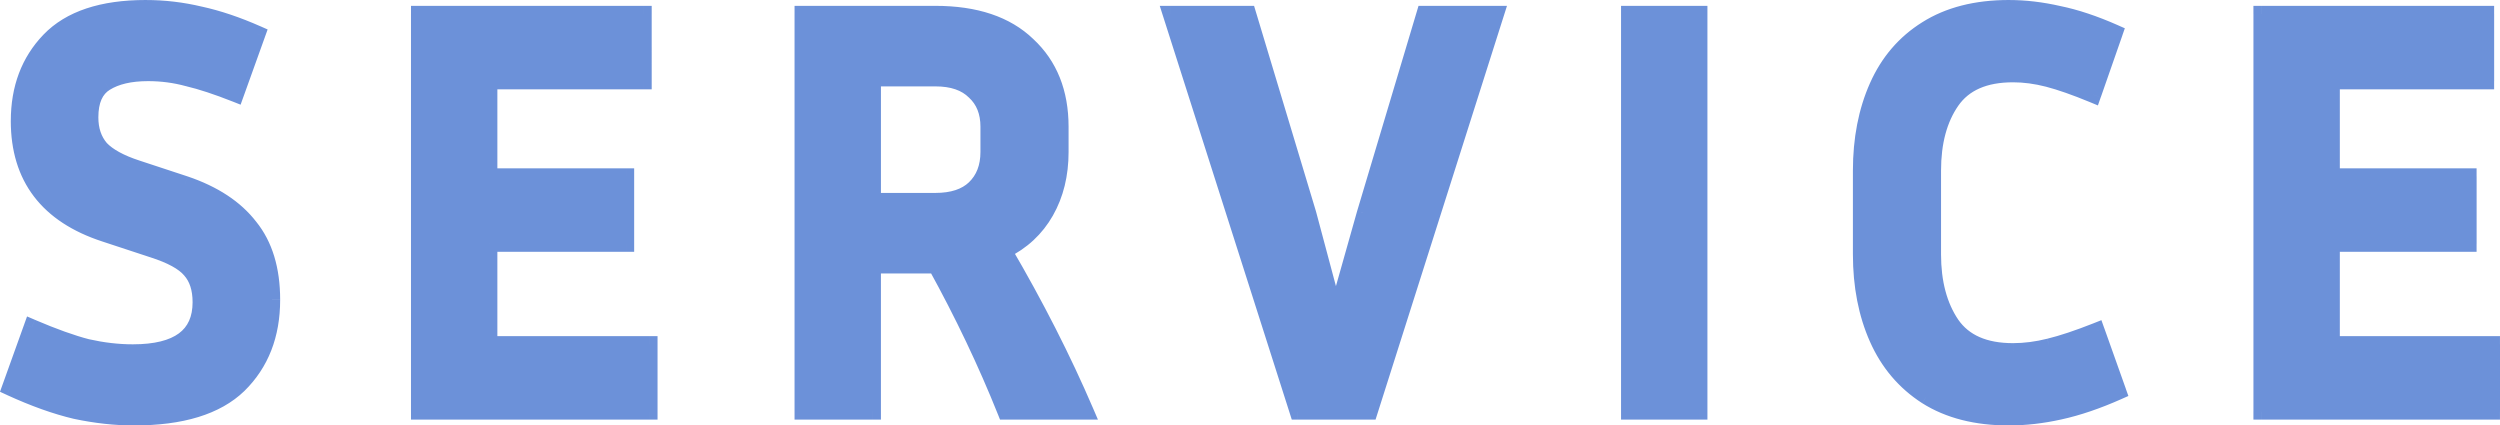
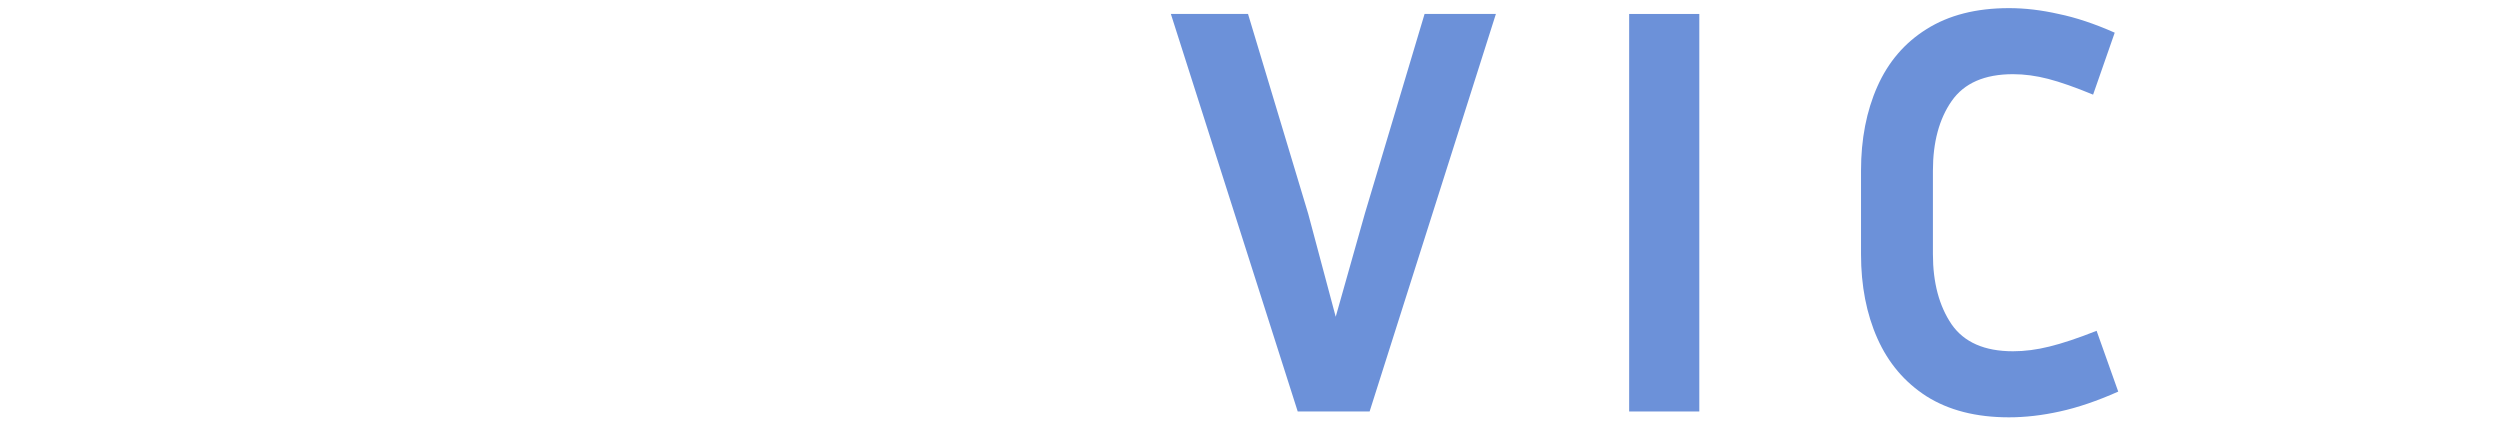
<svg xmlns="http://www.w3.org/2000/svg" id="a" width="307.916" height="52.4" viewBox="0 0 307.916 52.4">
-   <path d="m287.188,43.4h19.728v-2h-19.728v2Zm-1-13.384v12.384h2v-12.384h-2Zm17.848-1h-16.848v2h16.848v-2Zm-1-7.28v8.28h2v-8.28h-2Zm-15.848,1h16.848v-2h-16.848v2Zm-1-12.736v11.736h2v-11.736h-2Zm20.008-1h-19.008v2h19.008v-2Zm-1-7.28v8.28h2V1.72h-2Zm-26.648,1h27.648V.72h-27.648v2Zm1,47.96V1.72h-2v48.96h2Zm27.368-1h-28.368v2h28.368v-2Zm-1-7.28v8.28h2v-8.28h-2Zm-68.845-21.384v10.296h2v-10.296h-2Zm2.483-9.139c-1.683,2.42-2.483,5.492-2.483,9.139h2c0-3.361.736-6.001,2.125-7.997l-1.642-1.142Zm8.381-3.741c-3.721,0-6.603,1.185-8.381,3.741l1.642,1.142c1.294-1.86,3.453-2.883,6.739-2.883v-2Zm4.57.608c-1.561-.403-3.085-.608-4.57-.608v2c1.299,0,2.655.179,4.07.544l.5-1.937Zm5.676,1.988c-2.23-.921-4.126-1.588-5.676-1.988l-.5,1.937c1.426.368,3.226.997,5.412,1.9l.764-1.849Zm1.338-7.037l-2.664,7.632,1.888.659,2.664-7.632-1.888-.659Zm-6.168-.995c2.026.414,4.261,1.157,6.708,2.239l.809-1.829c-2.545-1.126-4.918-1.92-7.116-2.369l-.401,1.959Zm-5.92-.7c1.886,0,3.852.23,5.898.695l.443-1.95c-2.178-.495-4.292-.745-6.342-.745v2Zm-9.618,2.437c2.541-1.605,5.729-2.437,9.618-2.437V0c-4.175,0-7.755.895-10.686,2.747l1.068,1.691Zm-5.668,6.617c1.267-2.85,3.153-5.045,5.664-6.614l-1.06-1.696c-2.865,1.791-5.011,4.3-6.432,7.498l1.828.812Zm-1.93,9.962c0-3.772.652-7.086,1.93-9.962l-1.828-.812c-1.41,3.172-2.102,6.77-2.102,10.774h2Zm0,10.296v-10.296h-2v10.296h2Zm1.93,9.962c-1.278-2.876-1.93-6.19-1.93-9.962h-2c0,4.004.692,7.602,2.102,10.774l1.828-.812Zm5.675,6.693c-2.518-1.619-4.407-3.841-5.675-6.693l-1.828.812c1.42,3.196,3.563,5.726,6.421,7.563l1.082-1.682Zm9.611,2.433c-3.889,0-7.077-.833-9.618-2.437l-1.068,1.691c2.931,1.851,6.511,2.747,10.686,2.747v-2Zm6.047-.696c-2.096.466-4.111.696-6.047.696v2c2.096,0,4.257-.25,6.481-.744l-.434-1.952Zm7.011-2.386c-2.545,1.131-4.879,1.922-7.006,2.385l.425,1.954c2.289-.498,4.754-1.338,7.394-2.511l-.812-1.828Zm-3.2-6.239l2.664,7.488,1.884-.67-2.664-7.488-1.884.67Zm-4.654,2.581c1.646-.399,3.637-1.065,5.964-1.986l-.736-1.86c-2.281.903-4.177,1.533-5.7,1.902l.471,1.944Zm-4.7.604c1.529,0,3.099-.204,4.707-.606l-.485-1.94c-1.464.366-2.871.546-4.221.546v2Zm-8.381-3.741c1.778,2.556,4.659,3.741,8.381,3.741v-2c-3.287,0-5.445-1.023-6.739-2.883l-1.642,1.142Zm-2.483-9.211c0,3.648.8,6.739,2.477,9.203l1.653-1.126c-1.395-2.049-2.131-4.717-2.131-8.077h-2ZM208.298,1.72v48.96h2V1.72h-2Zm-7.64,1h8.64V.72h-8.64v2Zm1,47.96V1.72h-2v48.96h2Zm7.64-1h-8.64v2h8.64v-2ZM175.459,2.72h8.784V.72h-8.784v2Zm-6.386,23.839l7.344-24.552-1.916-.573-7.344,24.552,1.916.573Zm-3.596,12.729l3.6-12.744-1.925-.544-3.6,12.744,1.925.544Zm-5.312-12.686l3.384,12.672,1.932-.516-3.384-12.672-1.932.516Zm-7.407-24.594l7.416,24.624,1.915-.577-7.416-24.624-1.915.577Zm-8.546.712h9.504V.72h-9.504v2Zm16.577,47.656L145.164,1.416l-1.905.608,15.624,48.96,1.905-.608Zm7.903-.696h-8.856v2h8.856v-2ZM183.29,1.417l-15.552,48.96,1.906.605,15.552-48.96-1.906-.605Zm-62.553,9.172c-1.35-1.35-3.25-1.949-5.531-1.949v2c1.943,0,3.259.505,4.117,1.363l1.414-1.414Zm2.021,5.027c0-2.053-.659-3.78-2.052-5.057l-1.351,1.474c.91.834,1.404,1.988,1.404,3.583h2Zm0,3.096v-3.096h-2v3.096h2Zm-2.036,5.186c1.383-1.325,2.036-3.093,2.036-5.186h-2c0,1.651-.499,2.859-1.42,3.742l1.384,1.444Zm-5.516,1.862c2.27,0,4.164-.569,5.515-1.861l-1.382-1.445c-.857.819-2.179,1.307-4.133,1.307v2Zm-7.704,0h7.704v-2h-7.704v2Zm-1-16.12v15.12h2v-15.12h-2Zm8.704-1h-7.704v2h7.704v-2Zm.072,23.04h-7.776v2h7.776v-2Zm9.496,18.629c-2.416-6.041-5.29-12.078-8.621-18.112l-1.751.967c3.293,5.966,6.131,11.929,8.515,17.888l1.857-.743Zm8.936-.629h-9.864v2h9.864v-2Zm-10.943-18.295c3.917,6.688,7.258,13.251,10.024,19.689l1.838-.789c-2.802-6.522-6.181-13.159-10.136-19.911l-1.726,1.011Zm5.177-5.823c-1.097,1.931-2.672,3.401-4.754,4.42l.879,1.796c2.43-1.189,4.311-2.935,5.614-5.228l-1.739-.988Zm1.669-6.85c0,2.636-.567,4.909-1.669,6.85l1.739.988c1.297-2.283,1.931-4.906,1.931-7.838h-2Zm0-3.096v3.096h2v-3.096h-2Zm-3.712-9.347c2.453,2.277,3.712,5.355,3.712,9.347h2c0-4.456-1.428-8.098-4.352-10.813l-1.361,1.466Zm-10.696-3.549c4.777,0,8.286,1.227,10.682,3.536l1.388-1.44c-2.884-2.779-6.959-4.096-12.07-4.096v2Zm-16.344,0h16.344V.72h-16.344v2Zm1,47.96V1.72h-2v48.96h2Zm7.64-1h-8.64v2h8.64v-2Zm-1-17v18h2v-18h-2Zm-46.242,10.72h19.728v-2h-19.728v2Zm-1-13.384v12.384h2v-12.384h-2Zm17.848-1h-16.848v2h16.848v-2Zm-1-7.28v8.28h2v-8.28h-2Zm-15.848,1h16.848v-2h-16.848v2Zm-1-12.736v11.736h2v-11.736h-2Zm20.008-1h-19.008v2h19.008v-2Zm-1-7.28v8.28h2V1.72h-2Zm-26.648,1h27.648V.72h-27.648v2Zm1,47.96V1.72h-2v48.96h2Zm27.368-1h-28.368v2h28.368v-2Zm-1-7.28v8.28h2v-8.28h-2Zm-68.453,1.336c1.986.447,3.932.672,5.836.672v-2c-1.745,0-3.543-.207-5.396-.624l-.439,1.951Zm-7.014-2.504c2.714,1.163,5.046,2,6.986,2.498l.497-1.937c-1.804-.463-4.032-1.258-6.694-2.398l-.788,1.838Zm-1.329,6.835l2.664-7.416-1.882-.676-2.664,7.416,1.882.676Zm7.352,1.569c-2.368-.557-4.992-1.492-7.876-2.815l-.834,1.818c2.972,1.364,5.724,2.35,8.252,2.945l.458-1.947Zm6.971.765c-2.227,0-4.558-.255-6.993-.77l-.414,1.957c2.557.541,5.026.814,7.407.814v-2Zm12.194-3.68c-2.47,2.384-6.461,3.68-12.194,3.68v2c5.979,0,10.581-1.344,13.582-4.24l-1.389-1.439Zm3.798-9.792c0,4.089-1.285,7.323-3.805,9.799l1.402,1.427c2.952-2.901,4.403-6.674,4.403-11.225h-2Zm-2.514-8.371c1.643,2.032,2.514,4.789,2.514,8.371h2c0-3.905-.953-7.149-2.958-9.629l-1.555,1.257Zm-7.534-4.937c3.418,1.155,5.895,2.811,7.52,4.919l1.584-1.221c-1.927-2.5-4.778-4.348-8.464-5.593l-.64,1.895Zm-5.897-1.942l5.904,1.944.625-1.9-5.904-1.944-.625,1.9Zm-4.876-2.709c1.078,1.134,2.747,2.016,4.879,2.71l.619-1.902c-1.996-.65-3.302-1.4-4.049-2.186l-1.45,1.377Zm-1.571-4.505c0,1.735.493,3.25,1.537,4.467l1.519-1.302c-.685-.799-1.055-1.828-1.055-3.165h-2Zm2.348-5.1c-1.656,1.019-2.348,2.845-2.348,5.1h2c0-1.873.556-2.879,1.396-3.396l-1.048-1.703Zm5.78-1.372c-2.318,0-4.278.426-5.789,1.378l1.066,1.692c1.081-.68,2.625-1.07,4.723-1.07v-2Zm5.159.683c-1.672-.456-3.392-.683-5.159-.683v2c1.593,0,3.137.205,4.633.613l.526-1.93Zm6.009,1.979c-2.33-.922-4.347-1.589-6.043-1.988l-.458,1.947c1.568.369,3.487.999,5.765,1.9l.736-1.86Zm1.355-6.824l-2.664,7.416,1.882.676,2.664-7.416-1.882-.676Zm-6.327-1.061c2.13.463,4.417,1.231,6.864,2.313l.809-1.829c-2.545-1.126-4.962-1.942-7.248-2.439l-.425,1.954Zm-6.484-.769c2.177,0,4.331.255,6.463.765l.465-1.945c-2.284-.546-4.594-.819-6.929-.819v2Zm-11.16,3.654c2.283-2.369,5.929-3.654,11.16-3.654V0c-5.521,0-9.795,1.355-12.6,4.266l1.44,1.388Zm-3.464,9.242c0-3.807,1.17-6.86,3.464-9.242l-1.441-1.387C2.658,7.068,1.331,10.639,1.331,14.896h2Zm9.894,12.945c-3.388-1.106-5.842-2.742-7.453-4.857-1.607-2.11-2.442-4.783-2.442-8.088h-2c0,3.655.929,6.778,2.85,9.3,1.917,2.517,4.755,4.349,8.423,5.547l.621-1.901Zm5.906,1.945l-5.904-1.944-.626,1.9,5.904,1.944.625-1.9Zm5.057,2.822c-1.003-1.18-2.764-2.09-5.066-2.825l-.608,1.905c2.21.705,3.521,1.475,4.15,2.215l1.524-1.295Zm1.534,4.608c0-1.851-.479-3.436-1.553-4.629l-1.487,1.338c.654.727,1.039,1.782,1.039,3.291h2Zm-9.352,7.192c2.878,0,5.219-.528,6.86-1.745,1.697-1.258,2.492-3.135,2.492-5.447h-2c0,1.816-.596,3.035-1.684,3.841-1.143.848-2.979,1.351-5.668,1.351v2Zm270.816-2.008h-1v1h1v-1Zm0-12.384v-1h-1v1h1Zm16.848,0v1h1v-1h-1Zm0-8.28h1v-1h-1v1Zm-16.848,0h-1v1h1v-1Zm0-11.736v-1h-1v1h1Zm19.008,0v1h1v-1h-1Zm0-8.28h1V.72h-1v1Zm-27.648,0V.72h-1v1h1Zm0,48.96h-1v1h1v-1Zm28.368,0v1h1v-1h-1Zm0-8.28h1v-1h-1v1Zm-66.541-29.952l.821.571-.821-.571Zm11.88-2.736l-.25.968.25-.968Zm5.544,1.944l-.382.924.977.404.348-.998-.944-.33Zm2.664-7.632l.944.33.304-.871-.844-.373-.405.915Zm-6.912-2.304l-.222.975.011.002.011.002.2-.98Zm-16.272,1.872l.53.848.004-.003-.534-.845Zm-6.048,7.056l-.914-.406.914.406Zm0,31.032l.914-.406-.914.406Zm6.048,7.128l-.541.841.007.004.534-.845Zm16.416,1.872l-.212-.977h-.005s.217.977.217.977Zm7.2-2.448l.406.914.847-.376-.311-.873-.942.335Zm-2.664-7.488l.942-.335-.347-.976-.963.381.368.93Zm-5.832,1.944l-.236-.972-.007.002.243.97Zm-12.024-2.736l-.827.563.006.008.821-.571ZM209.298,1.72h1V.72h-1v1Zm-8.64,0V.72h-1v1h1Zm0,48.96h-1v1h1v-1Zm8.64,0v1h1v-1h-1ZM175.459,1.72V.72h-.745l-.213.713.958.287Zm-7.344,24.552l-.958-.287-.002.007-.002.007.962.272Zm-3.6,12.744l-.966.258.939,3.516.989-3.503-.962-.272Zm-3.384-12.672l.966-.258-.004-.015-.005-.015-.958.288Zm-7.416-24.624l.958-.288-.214-.712h-.743v1Zm-9.504,0V.72h-1.369l.416,1.304.953-.304Zm15.624,48.96l-.953.304.222.696h.731v-1Zm8.856,0v1h.732l.221-.697-.953-.303ZM184.243,1.72l.953.303.414-1.303h-1.367v1Zm-64.213,9.576l-.707.707.015.015.016.015.676-.737Zm0,11.88l.691.723h0s-.692-.723-.692-.723Zm-12.528,1.584h-1v1h1v-1Zm0-15.12v-1h-1v1h1Zm7.776,23.04l.875-.483-.285-.517h-.59v1Zm8.568,18l-.928.371.251.629h.677v-1Zm9.864,0v1h1.518l-.599-1.395-.919.395Zm-10.08-19.8l-.44-.898-.968.474.545.93.863-.505Zm5.184-4.824l.869.494-.869-.494Zm-2.232-20.52l-.694.72.007.006.007.006.68-.733Zm-27.72-3.816V.72h-1v1h1Zm0,48.96h-1v1h1v-1Zm8.64,0v1h1v-1h-1Zm0-18v-1h-1v1h1Zm-47.242,9.72h-1v1h1v-1Zm0-12.384v-1h-1v1h1Zm16.848,0v1h1v-1h-1Zm0-8.28h1v-1h-1v1Zm-16.848,0h-1v1h1v-1Zm0-11.736v-1h-1v1h1Zm19.008,0v1h1v-1h-1Zm0-8.28h1V.72h-1v1Zm-27.648,0V.72h-1v1h1Zm0,48.96h-1v1h1v-1Zm28.368,0v1h1v-1h-1Zm0-8.28h1v-1h-1v1Zm-69.234.36l-.248.969.014.004.014.003.22-.976Zm-6.84-2.448l.394-.919-.976-.418-.359.999.941.338Zm-2.664,7.416l-.941-.338-.31.864.834.383.417-.909Zm8.064,2.88l-.229.973.011.003.011.002.207-.978Zm20.088-3.168l.694.72.006-.006-.701-.713Zm1.368-19.512l-.792.611.007.009.007.009.778-.629Zm-7.992-5.256l.32-.947-.007-.002-.313.95Zm-5.904-1.944l.313-.95h-.003s-.31.95-.31.95Zm-4.464-2.448l-.759.651.017.019.018.019.725-.689Zm.576-8.064l.524.852.009-.005-.533-.846Zm10.152-.576l-.263.965.017.005.017.004.229-.973Zm5.904,1.944l-.368.93.96.38.349-.972-.941-.338Zm2.664-7.416l.941.338.315-.876-.851-.377-.405.915Zm-7.056-2.376l-.233.973.01.002.01.002.212-.977ZM6.075,4.96l-.72-.694h0s.72.694.72.694Zm6.84,23.832l.313-.95h-.002s-.31.95-.31.95Zm5.904,1.944l-.313.95.009.003.304-.953Zm4.608,2.52l-.762.648.009.011.009.011.743-.669Z" fill="#6c91d9" stroke-width="0" />
-   <path d="m16.371,43.408c5.568,0,8.352-2.064,8.352-6.192,0-1.68-.432-3-1.296-3.96-.816-.96-2.352-1.8-4.608-2.52l-5.904-1.944c-7.056-2.304-10.584-6.936-10.584-13.896,0-4.032,1.248-7.344,3.744-9.936,2.544-2.64,6.504-3.96,11.88-3.96,2.256,0,4.488.264,6.696.792,2.208.48,4.56,1.272,7.056,2.376l-2.664,7.416c-2.304-.912-4.272-1.56-5.904-1.944-1.584-.432-3.216-.648-4.896-.648-2.208,0-3.96.408-5.256,1.224-1.248.768-1.872,2.184-1.872,4.248,0,1.536.432,2.808,1.296,3.816.912.96,2.4,1.776,4.464,2.448l5.904,1.944c3.552,1.2,6.216,2.952,7.992,5.256,1.824,2.256,2.736,5.256,2.736,9,0,4.32-1.368,7.824-4.104,10.512-2.736,2.64-7.032,3.96-12.888,3.96-2.304,0-4.704-.264-7.2-.792-2.448-.576-5.136-1.536-8.064-2.88l2.664-7.416c2.688,1.152,4.968,1.968,6.84,2.448,1.92.432,3.792.648,5.616.648Z" fill="#6c91d9" stroke-width="0" />
-   <polygon points="79.989 42.4 79.989 50.68 51.621 50.68 51.621 1.72 79.269 1.72 79.269 10 60.261 10 60.261 21.736 77.109 21.736 77.109 30.016 60.261 30.016 60.261 42.4 79.989 42.4" fill="#6c91d9" stroke-width="0" />
-   <path d="m115.207,9.64h-7.704v15.12h7.704c2.112,0,3.72-.528,4.824-1.584,1.152-1.104,1.728-2.592,1.728-4.464v-3.096c0-1.824-.576-3.264-1.728-4.32-1.104-1.104-2.712-1.656-4.824-1.656Zm-7.704,23.04v18h-8.64V1.72h16.344c4.944,0,8.736,1.272,11.376,3.816,2.688,2.496,4.032,5.856,4.032,10.08v3.096c0,2.784-.6,5.232-1.8,7.344-1.2,2.112-2.928,3.72-5.184,4.824,3.936,6.72,7.296,13.32,10.08,19.8h-9.864c-2.4-6-5.256-12-8.568-18h-7.776Z" fill="#6c91d9" stroke-width="0" />
  <polygon points="184.243 1.72 168.691 50.68 159.835 50.68 144.211 1.72 153.715 1.72 161.131 26.344 164.515 39.016 168.115 26.272 175.459 1.72 184.243 1.72" fill="#6c91d9" stroke-width="0" />
  <rect x="200.658" y="1.72" width="8.64" height="48.96" fill="#6c91d9" stroke-width="0" />
  <path d="m238.071,31.312c0,3.504.768,6.384,2.304,8.64,1.536,2.208,4.056,3.312,7.56,3.312,1.44,0,2.928-.192,4.464-.576,1.584-.384,3.528-1.032,5.832-1.944l2.664,7.488c-2.592,1.152-4.992,1.968-7.2,2.448-2.16.48-4.248.72-6.264.72-4.032,0-7.416-.864-10.152-2.592-2.688-1.728-4.704-4.104-6.048-7.128-1.344-3.024-2.016-6.48-2.016-10.368v-10.296c0-3.888.672-7.344,2.016-10.368,1.344-3.024,3.36-5.376,6.048-7.056,2.736-1.728,6.12-2.592,10.152-2.592,1.968,0,4.008.24,6.12.72,2.112.432,4.416,1.2,6.912,2.304l-2.664,7.632c-2.208-.912-4.056-1.56-5.544-1.944-1.488-.384-2.928-.576-4.32-.576-3.504,0-6.024,1.104-7.56,3.312s-2.304,5.064-2.304,8.568v10.296Z" fill="#6c91d9" stroke-width="0" />
-   <polygon points="306.916 42.4 306.916 50.68 278.548 50.68 278.548 1.72 306.196 1.72 306.196 10 287.188 10 287.188 21.736 304.036 21.736 304.036 30.016 287.188 30.016 287.188 42.4 306.916 42.4" fill="#6c91d9" stroke-width="0" />
</svg>